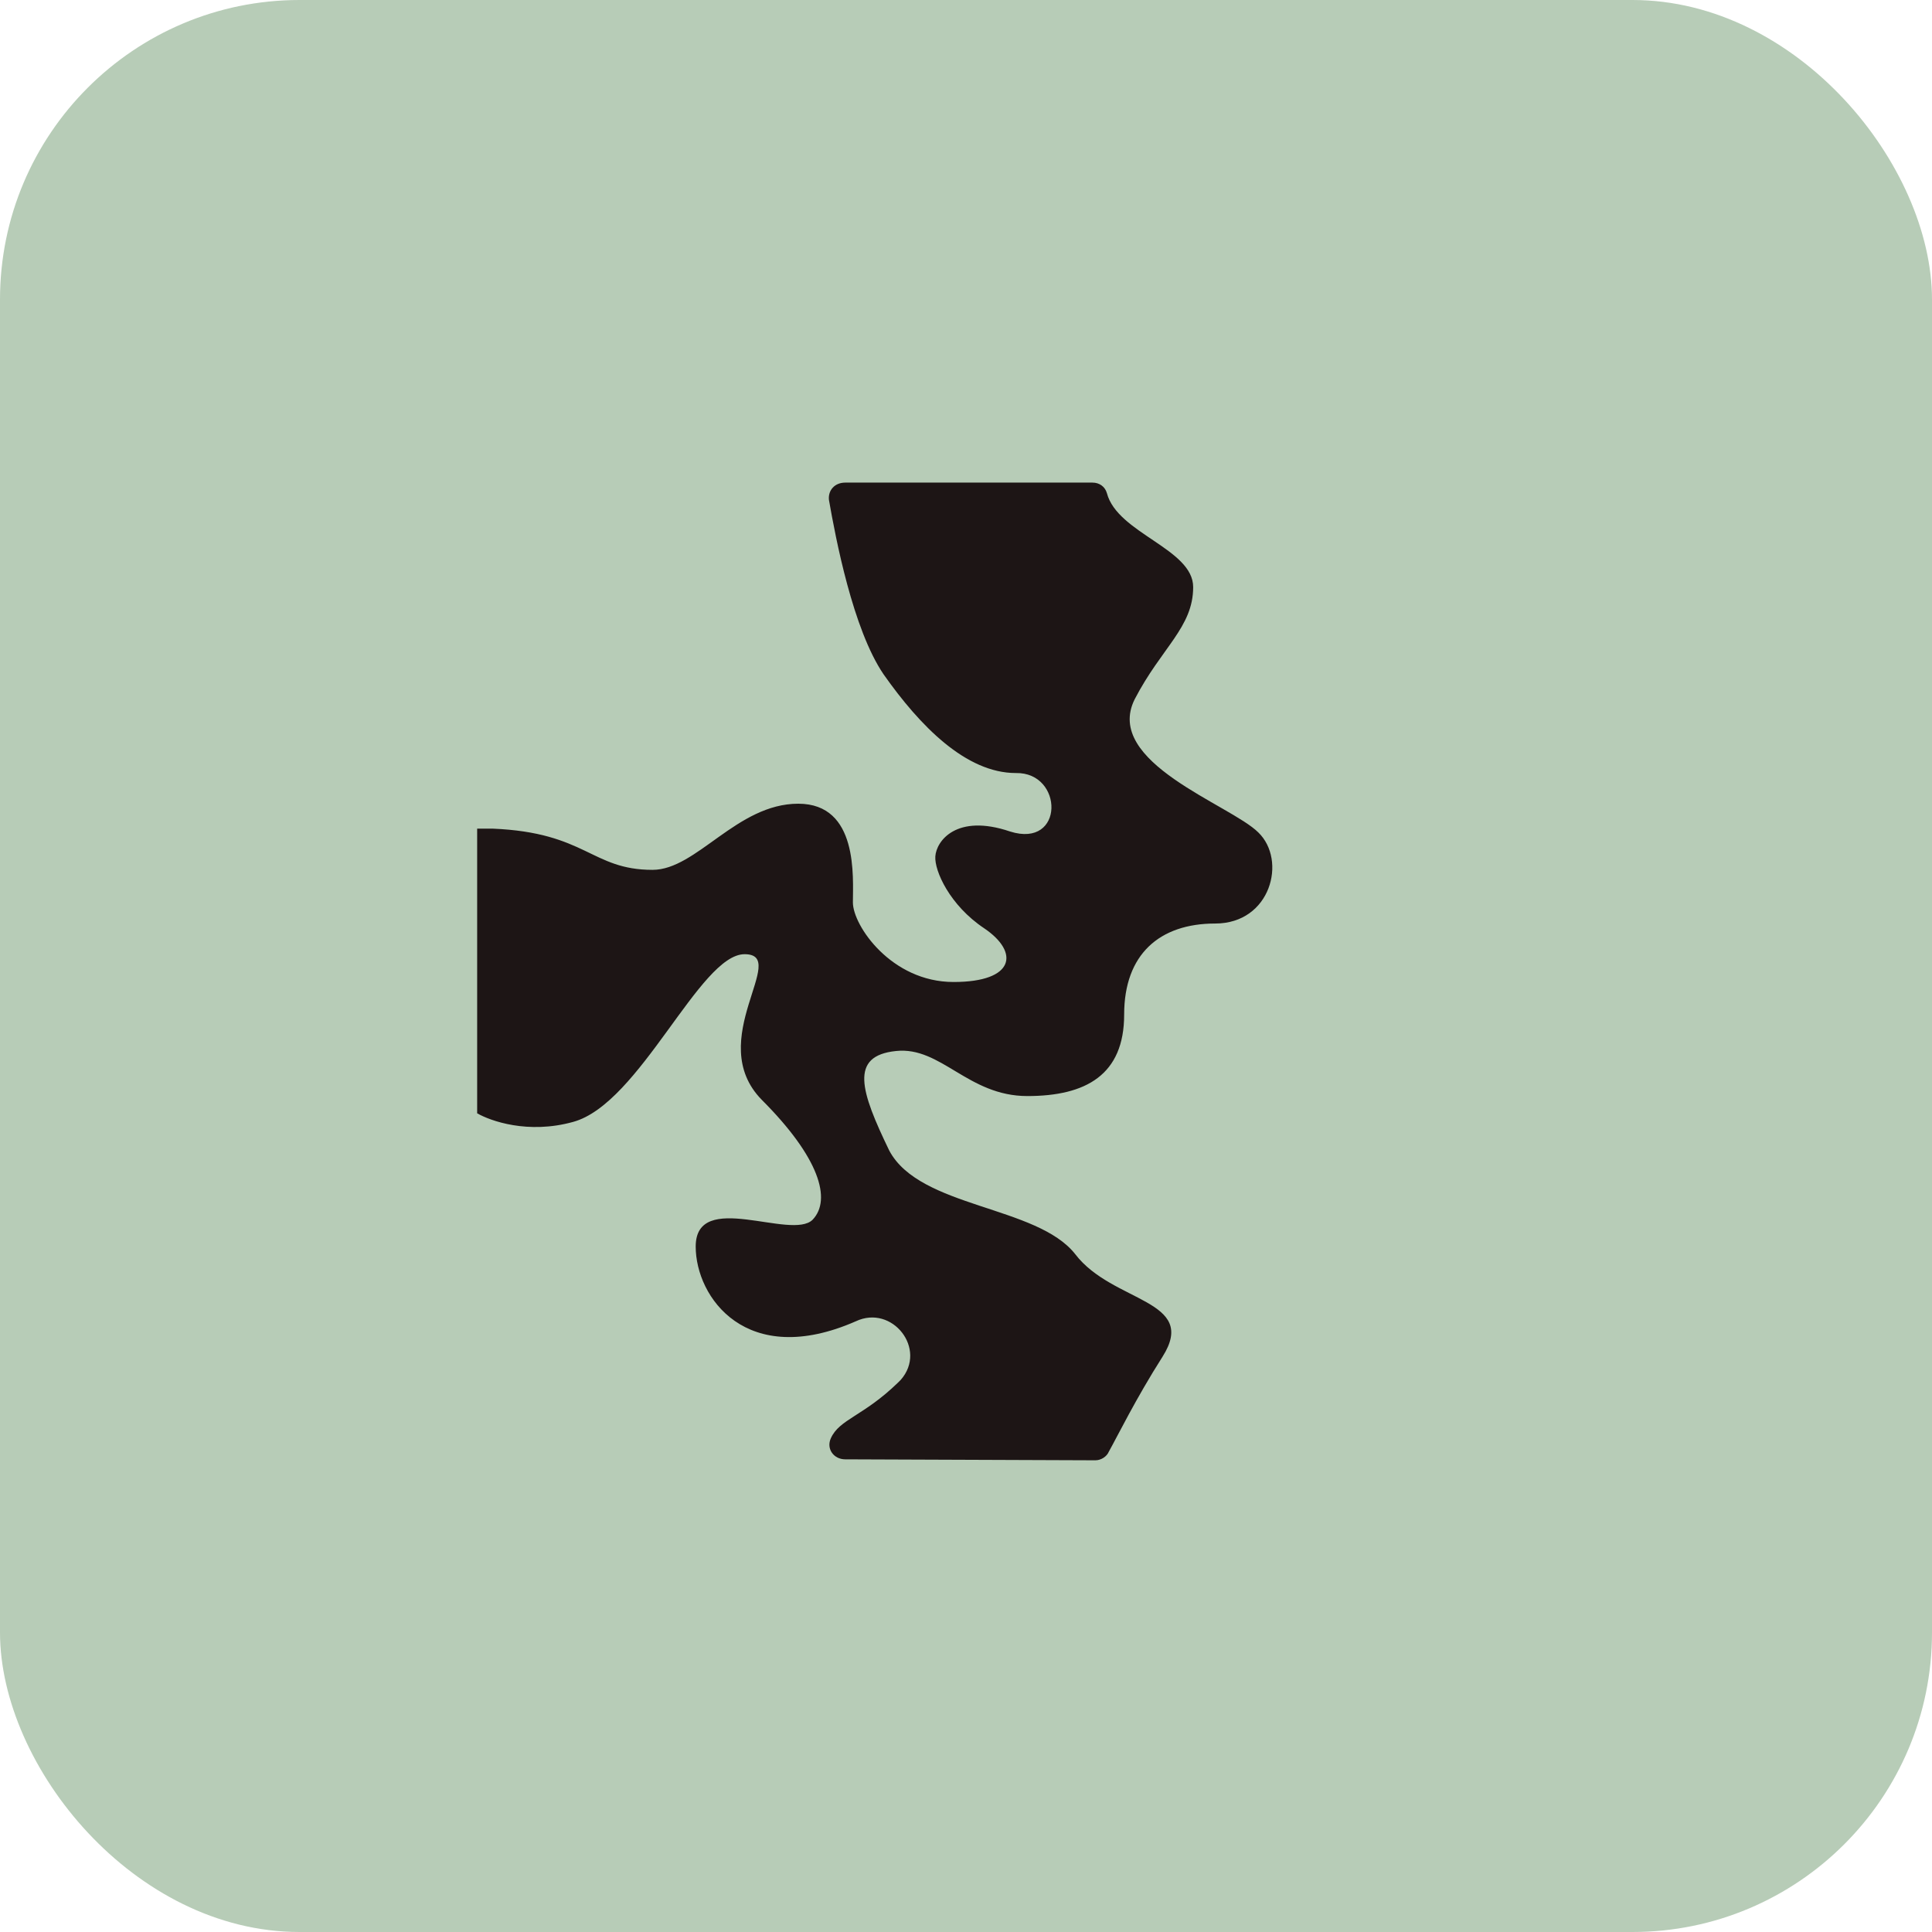
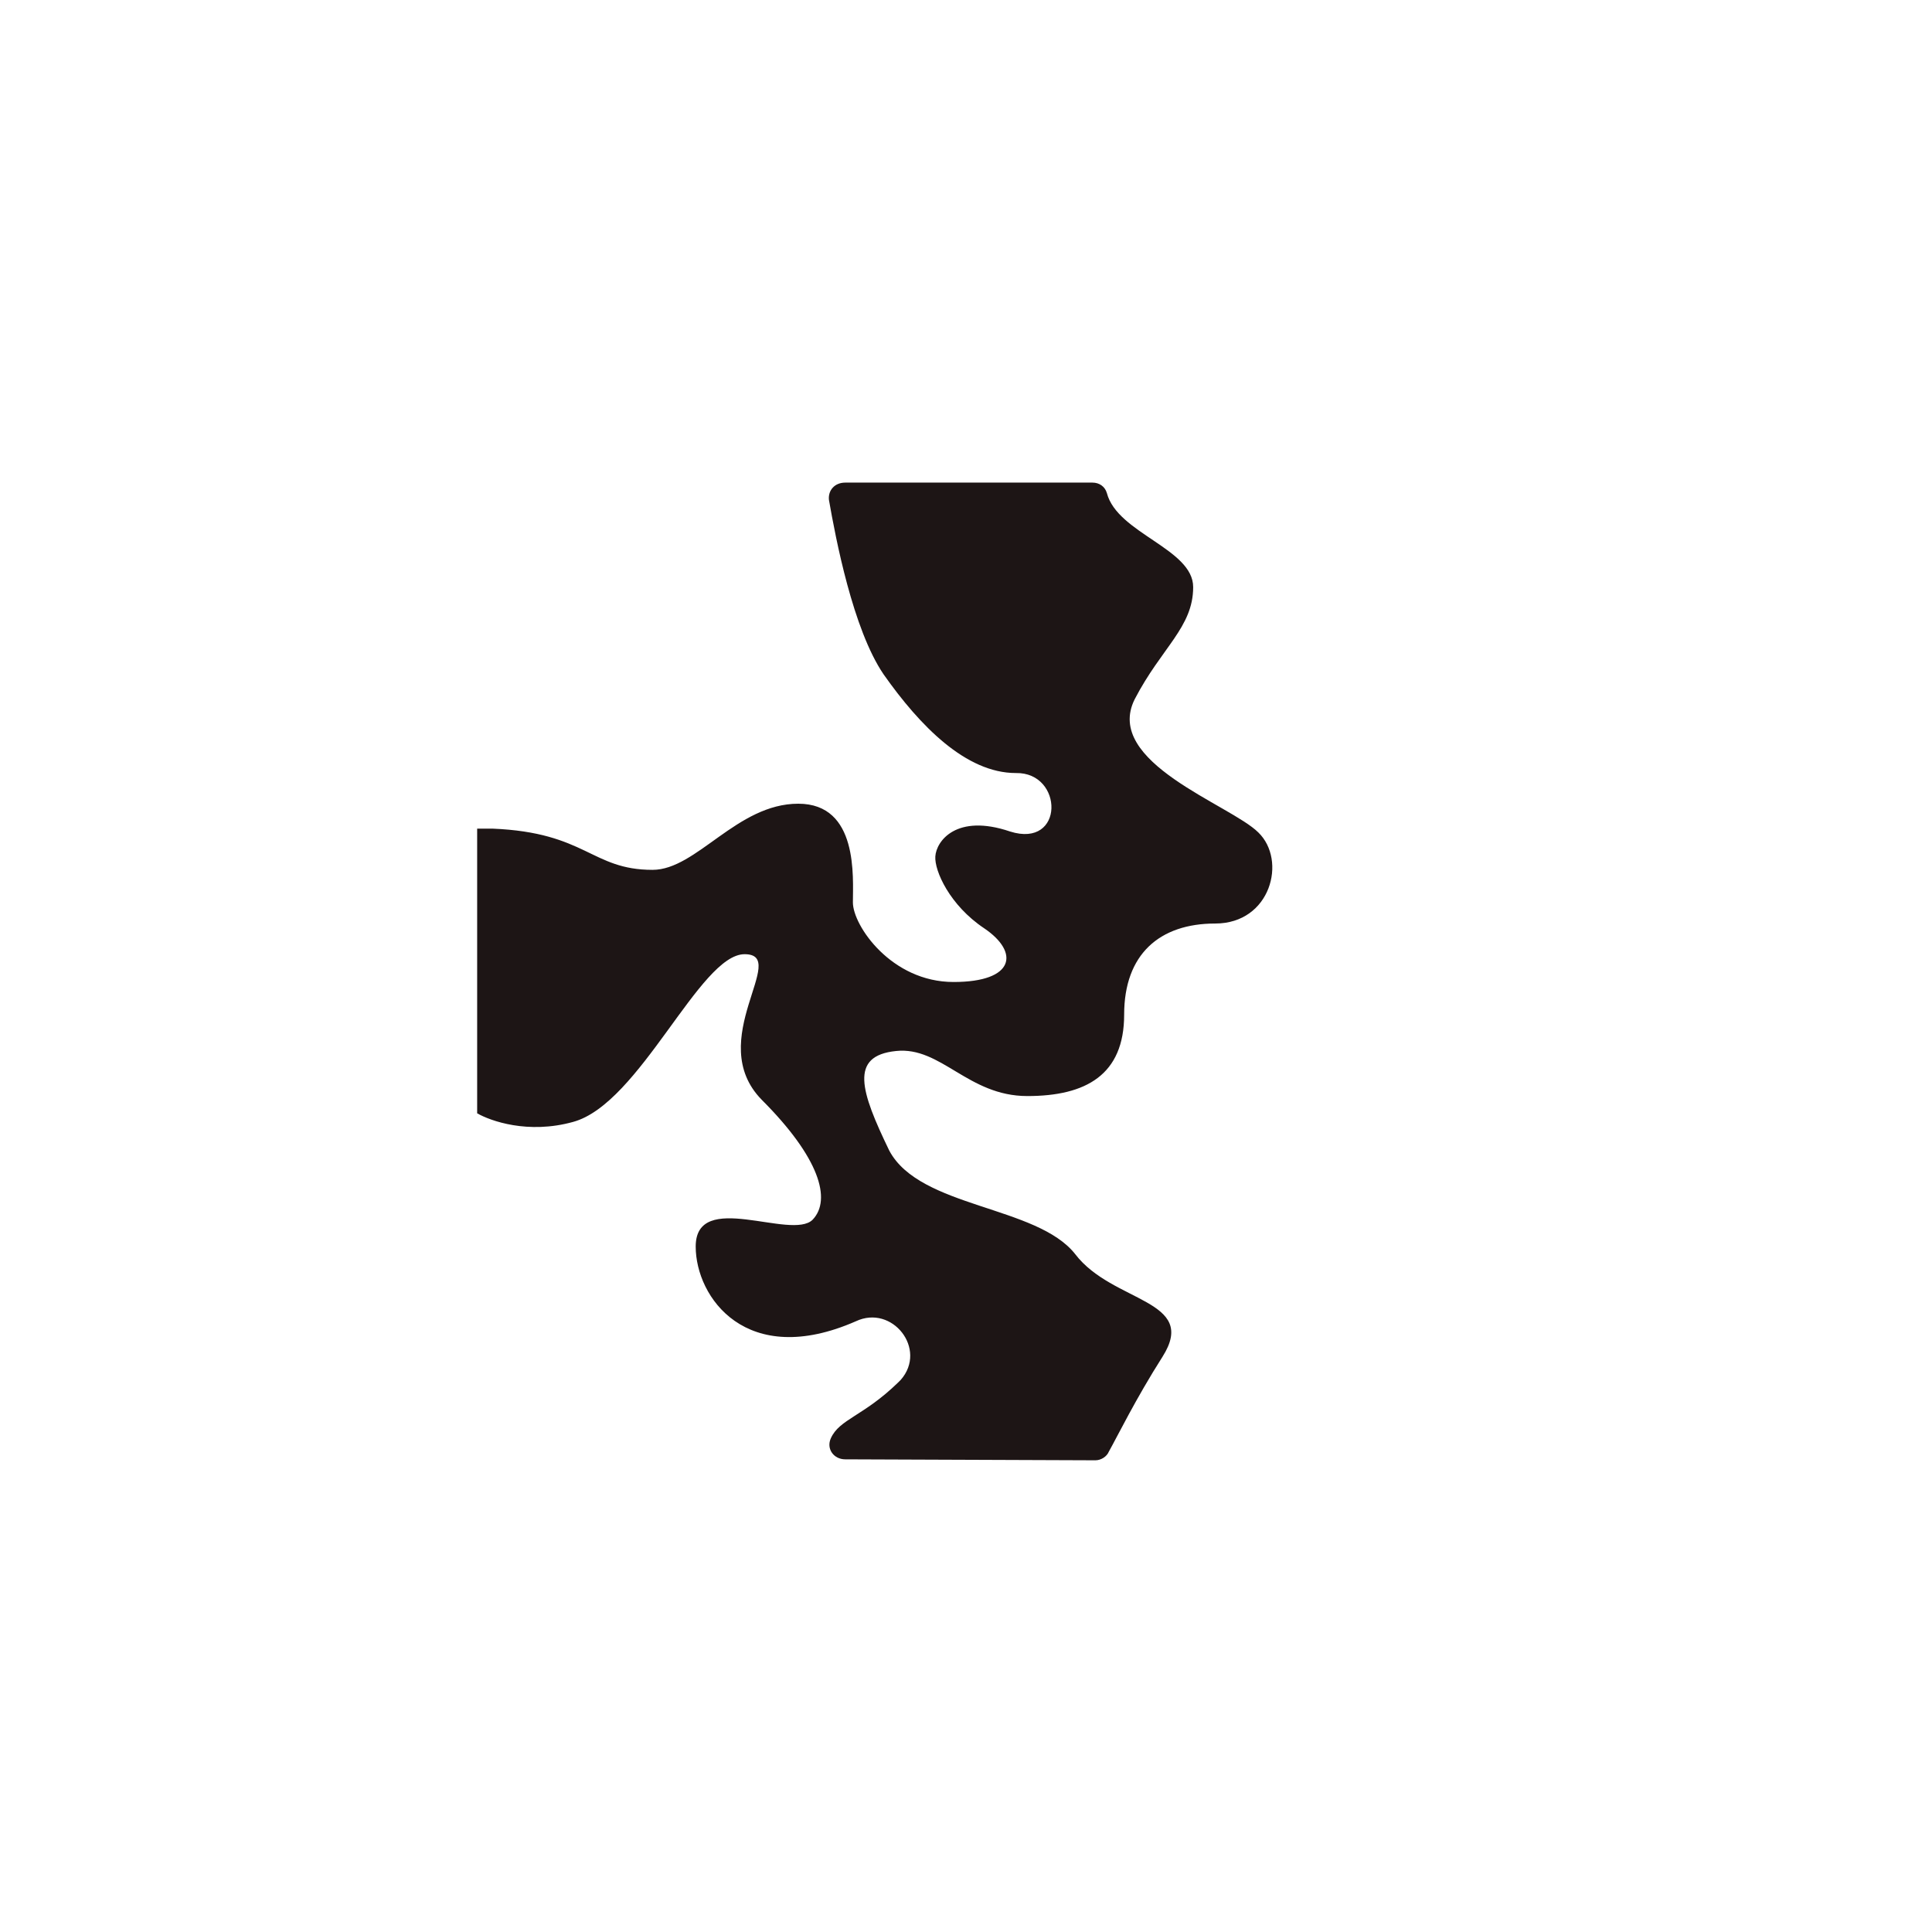
<svg xmlns="http://www.w3.org/2000/svg" width="129" height="129" viewBox="0 0 129 129" fill="none">
-   <rect width="129" height="129" rx="20" fill="#B7CCB7" />
  <path d="M73.14 97.504C73.524 97.504 73.908 97.248 74.036 96.928C74.612 95.904 75.828 93.408 77.62 90.592C80.052 86.752 74.292 87.008 71.796 83.744C69.236 80.48 61.428 80.672 59.38 76.832C57.46 72.864 56.692 70.496 59.828 70.176C62.836 69.856 64.628 73.184 68.596 73.184C72.5 73.184 75.06 71.776 75.06 67.744C75.06 63.712 77.428 61.664 81.14 61.664C84.852 61.664 85.94 57.44 84.02 55.584C82.164 53.728 73.652 50.912 75.764 46.688C77.556 43.232 79.668 41.888 79.668 39.2C79.668 36.64 74.612 35.616 73.908 32.928C73.78 32.48 73.396 32.224 72.948 32.224H56.436C55.732 32.224 55.284 32.736 55.348 33.376C55.796 35.936 56.948 42.016 58.996 45.024C61.428 48.48 64.5 51.616 67.828 51.616C71.028 51.552 71.092 56.672 67.444 55.52C63.86 54.304 62.516 56.16 62.452 57.184C62.388 58.144 63.412 60.448 65.716 61.984C68.084 63.584 67.764 65.568 63.668 65.568C59.508 65.568 56.948 61.792 56.948 60.256C56.948 58.592 57.332 53.664 53.3 53.664C49.204 53.664 46.516 58.08 43.572 58.08C39.476 58.08 39.156 55.584 32.884 55.328H31.86V74.336C32.756 74.848 35.252 75.744 38.26 74.912C42.74 73.696 46.708 63.712 49.716 63.712C52.788 63.712 46.964 69.472 50.868 73.44C54.708 77.28 55.54 80.096 54.26 81.44C52.852 82.848 46.452 79.392 46.452 83.232C46.452 86.624 49.844 91.424 57.14 88.224C59.572 87.072 61.94 90.08 60.148 92.128L59.956 92.32C57.652 94.56 56.052 94.752 55.476 96.032C55.156 96.736 55.668 97.44 56.436 97.44L73.14 97.504Z" fill="#1D1515" />
</svg>